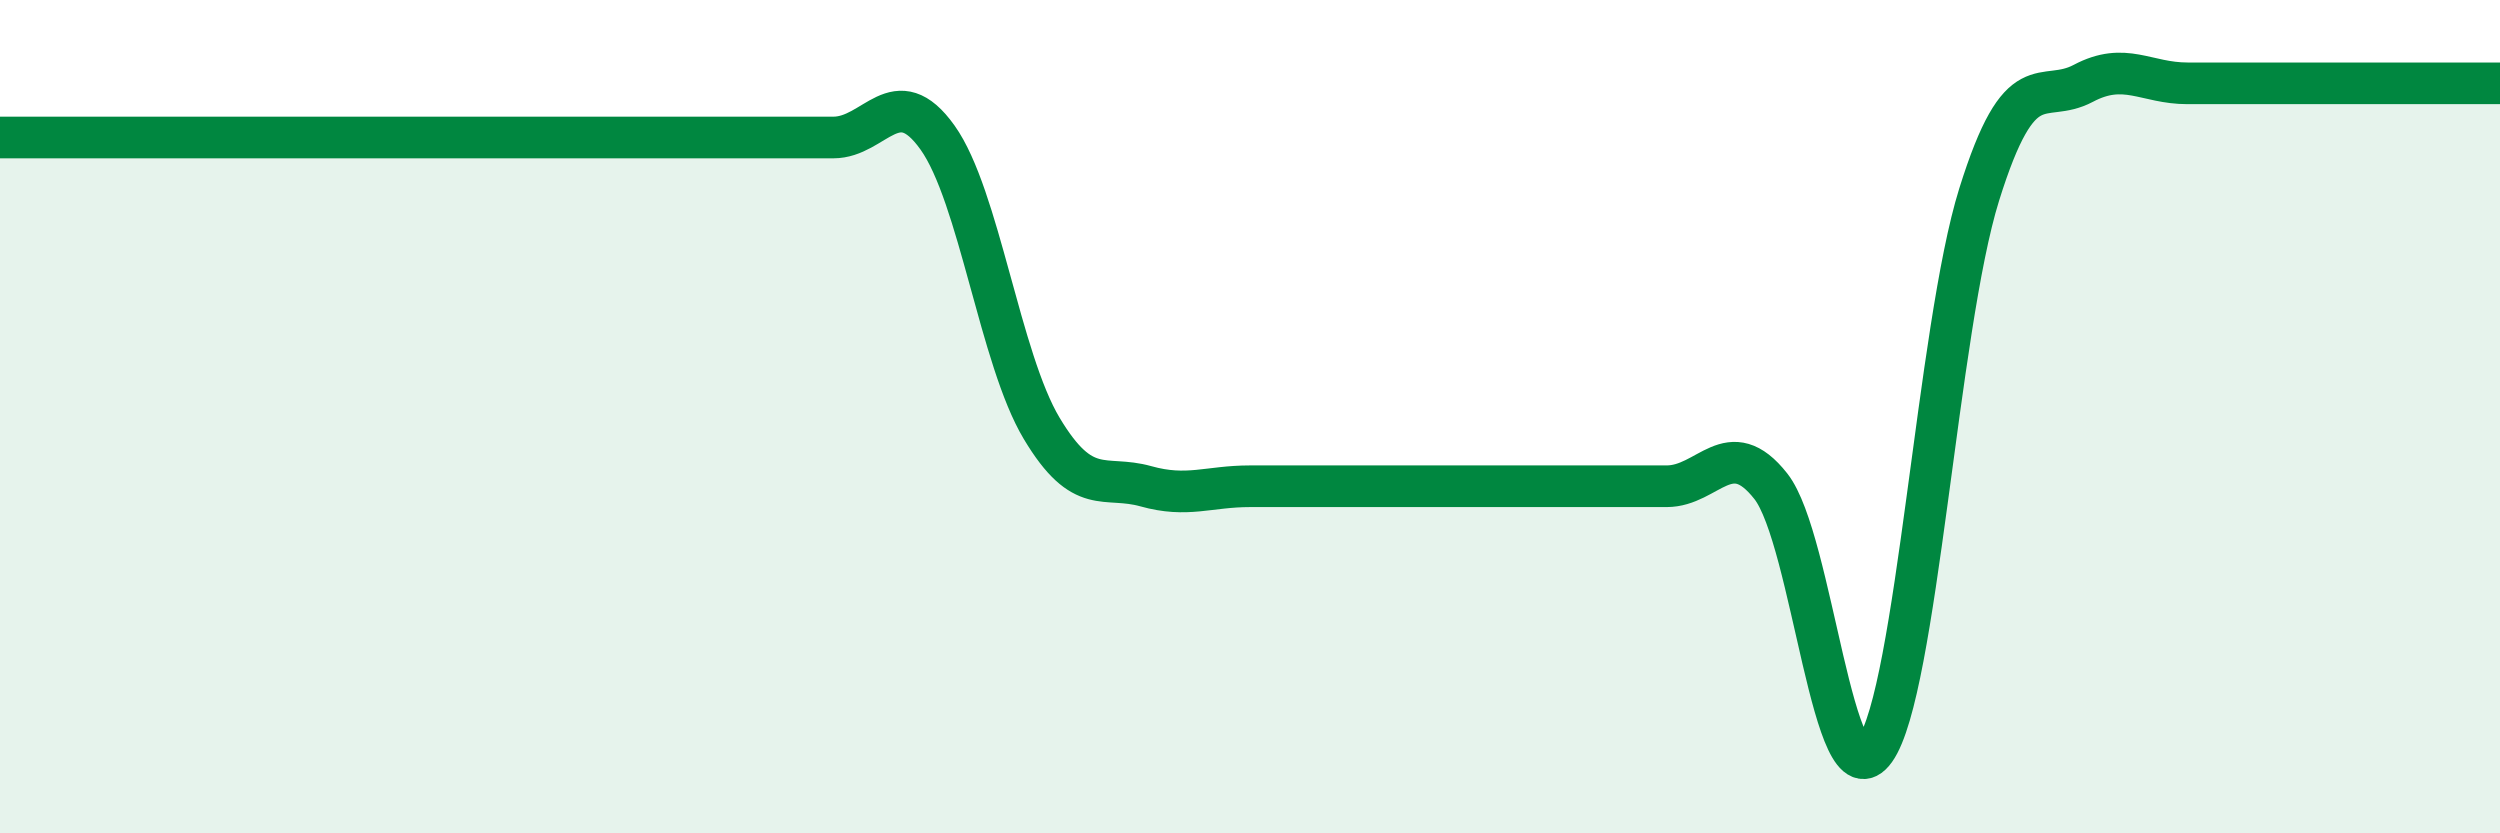
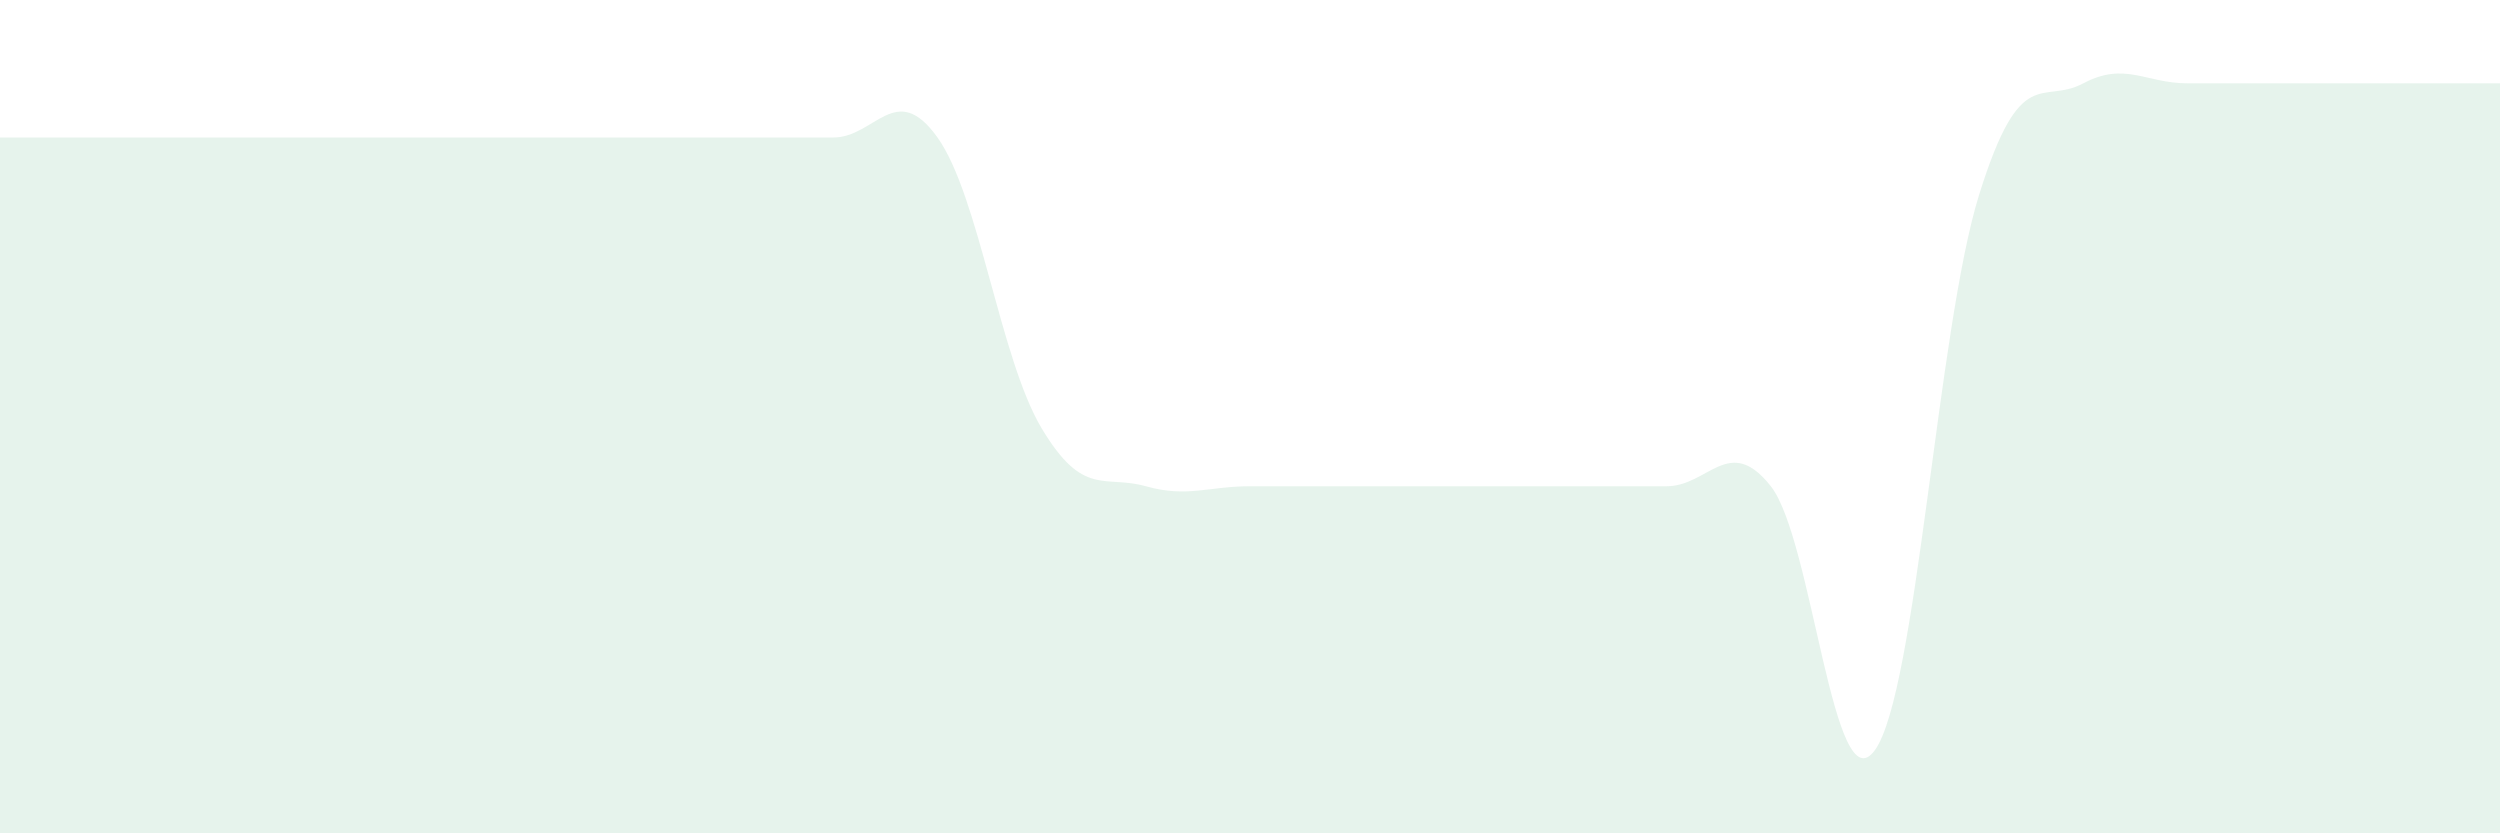
<svg xmlns="http://www.w3.org/2000/svg" width="60" height="20" viewBox="0 0 60 20">
  <path d="M 0,3.3 C 0.5,3.3 1.5,3.3 2.5,3.3 C 3.5,3.3 4,3.3 5,3.3 C 6,3.3 6.5,3.3 7.5,3.3 C 8.5,3.3 9,3.3 10,3.3 C 11,3.3 11.5,3.3 12.5,3.3 C 13.5,3.3 14,3.3 15,3.3 C 16,3.3 16.5,3.3 17.5,3.3 C 18.5,3.3 19,3.3 20,3.3 C 21,3.3 21.5,1.9 22.5,3.3 C 23.5,4.7 24,8.61 25,10.28 C 26,11.95 26.5,11.39 27.5,11.67 C 28.5,11.95 29,11.67 30,11.67 C 31,11.67 31.5,11.67 32.5,11.67 C 33.5,11.67 34,11.67 35,11.67 C 36,11.67 36.5,11.67 37.5,11.67 C 38.5,11.67 39,11.67 40,11.67 C 41,11.67 41.5,10.4 42.5,11.67 C 43.5,12.94 44,19.4 45,18 C 46,16.6 46.5,7.87 47.5,4.67 C 48.5,1.47 49,2.53 50,2 C 51,1.47 51.5,2 52.5,2 C 53.5,2 53.5,2 55,2 C 56.5,2 59,2 60,2L60 20L0 20Z" fill="#008740" opacity="0.1" stroke-linecap="round" stroke-linejoin="round" />
-   <path d="M 0,3.3 C 0.5,3.3 1.5,3.3 2.5,3.3 C 3.5,3.3 4,3.3 5,3.3 C 6,3.3 6.5,3.3 7.5,3.3 C 8.5,3.3 9,3.3 10,3.3 C 11,3.3 11.5,3.3 12.5,3.3 C 13.5,3.3 14,3.3 15,3.3 C 16,3.3 16.5,3.3 17.5,3.3 C 18.5,3.3 19,3.3 20,3.3 C 21,3.3 21.5,1.9 22.5,3.3 C 23.5,4.7 24,8.61 25,10.28 C 26,11.95 26.5,11.39 27.5,11.67 C 28.5,11.95 29,11.67 30,11.67 C 31,11.67 31.5,11.67 32.5,11.67 C 33.5,11.67 34,11.67 35,11.67 C 36,11.67 36.5,11.67 37.5,11.67 C 38.5,11.67 39,11.67 40,11.67 C 41,11.67 41.5,10.4 42.5,11.67 C 43.5,12.94 44,19.4 45,18 C 46,16.6 46.5,7.87 47.5,4.67 C 48.5,1.47 49,2.53 50,2 C 51,1.47 51.5,2 52.5,2 C 53.5,2 53.5,2 55,2 C 56.5,2 59,2 60,2" stroke="#008740" stroke-width="1" fill="none" stroke-linecap="round" stroke-linejoin="round" />
</svg>